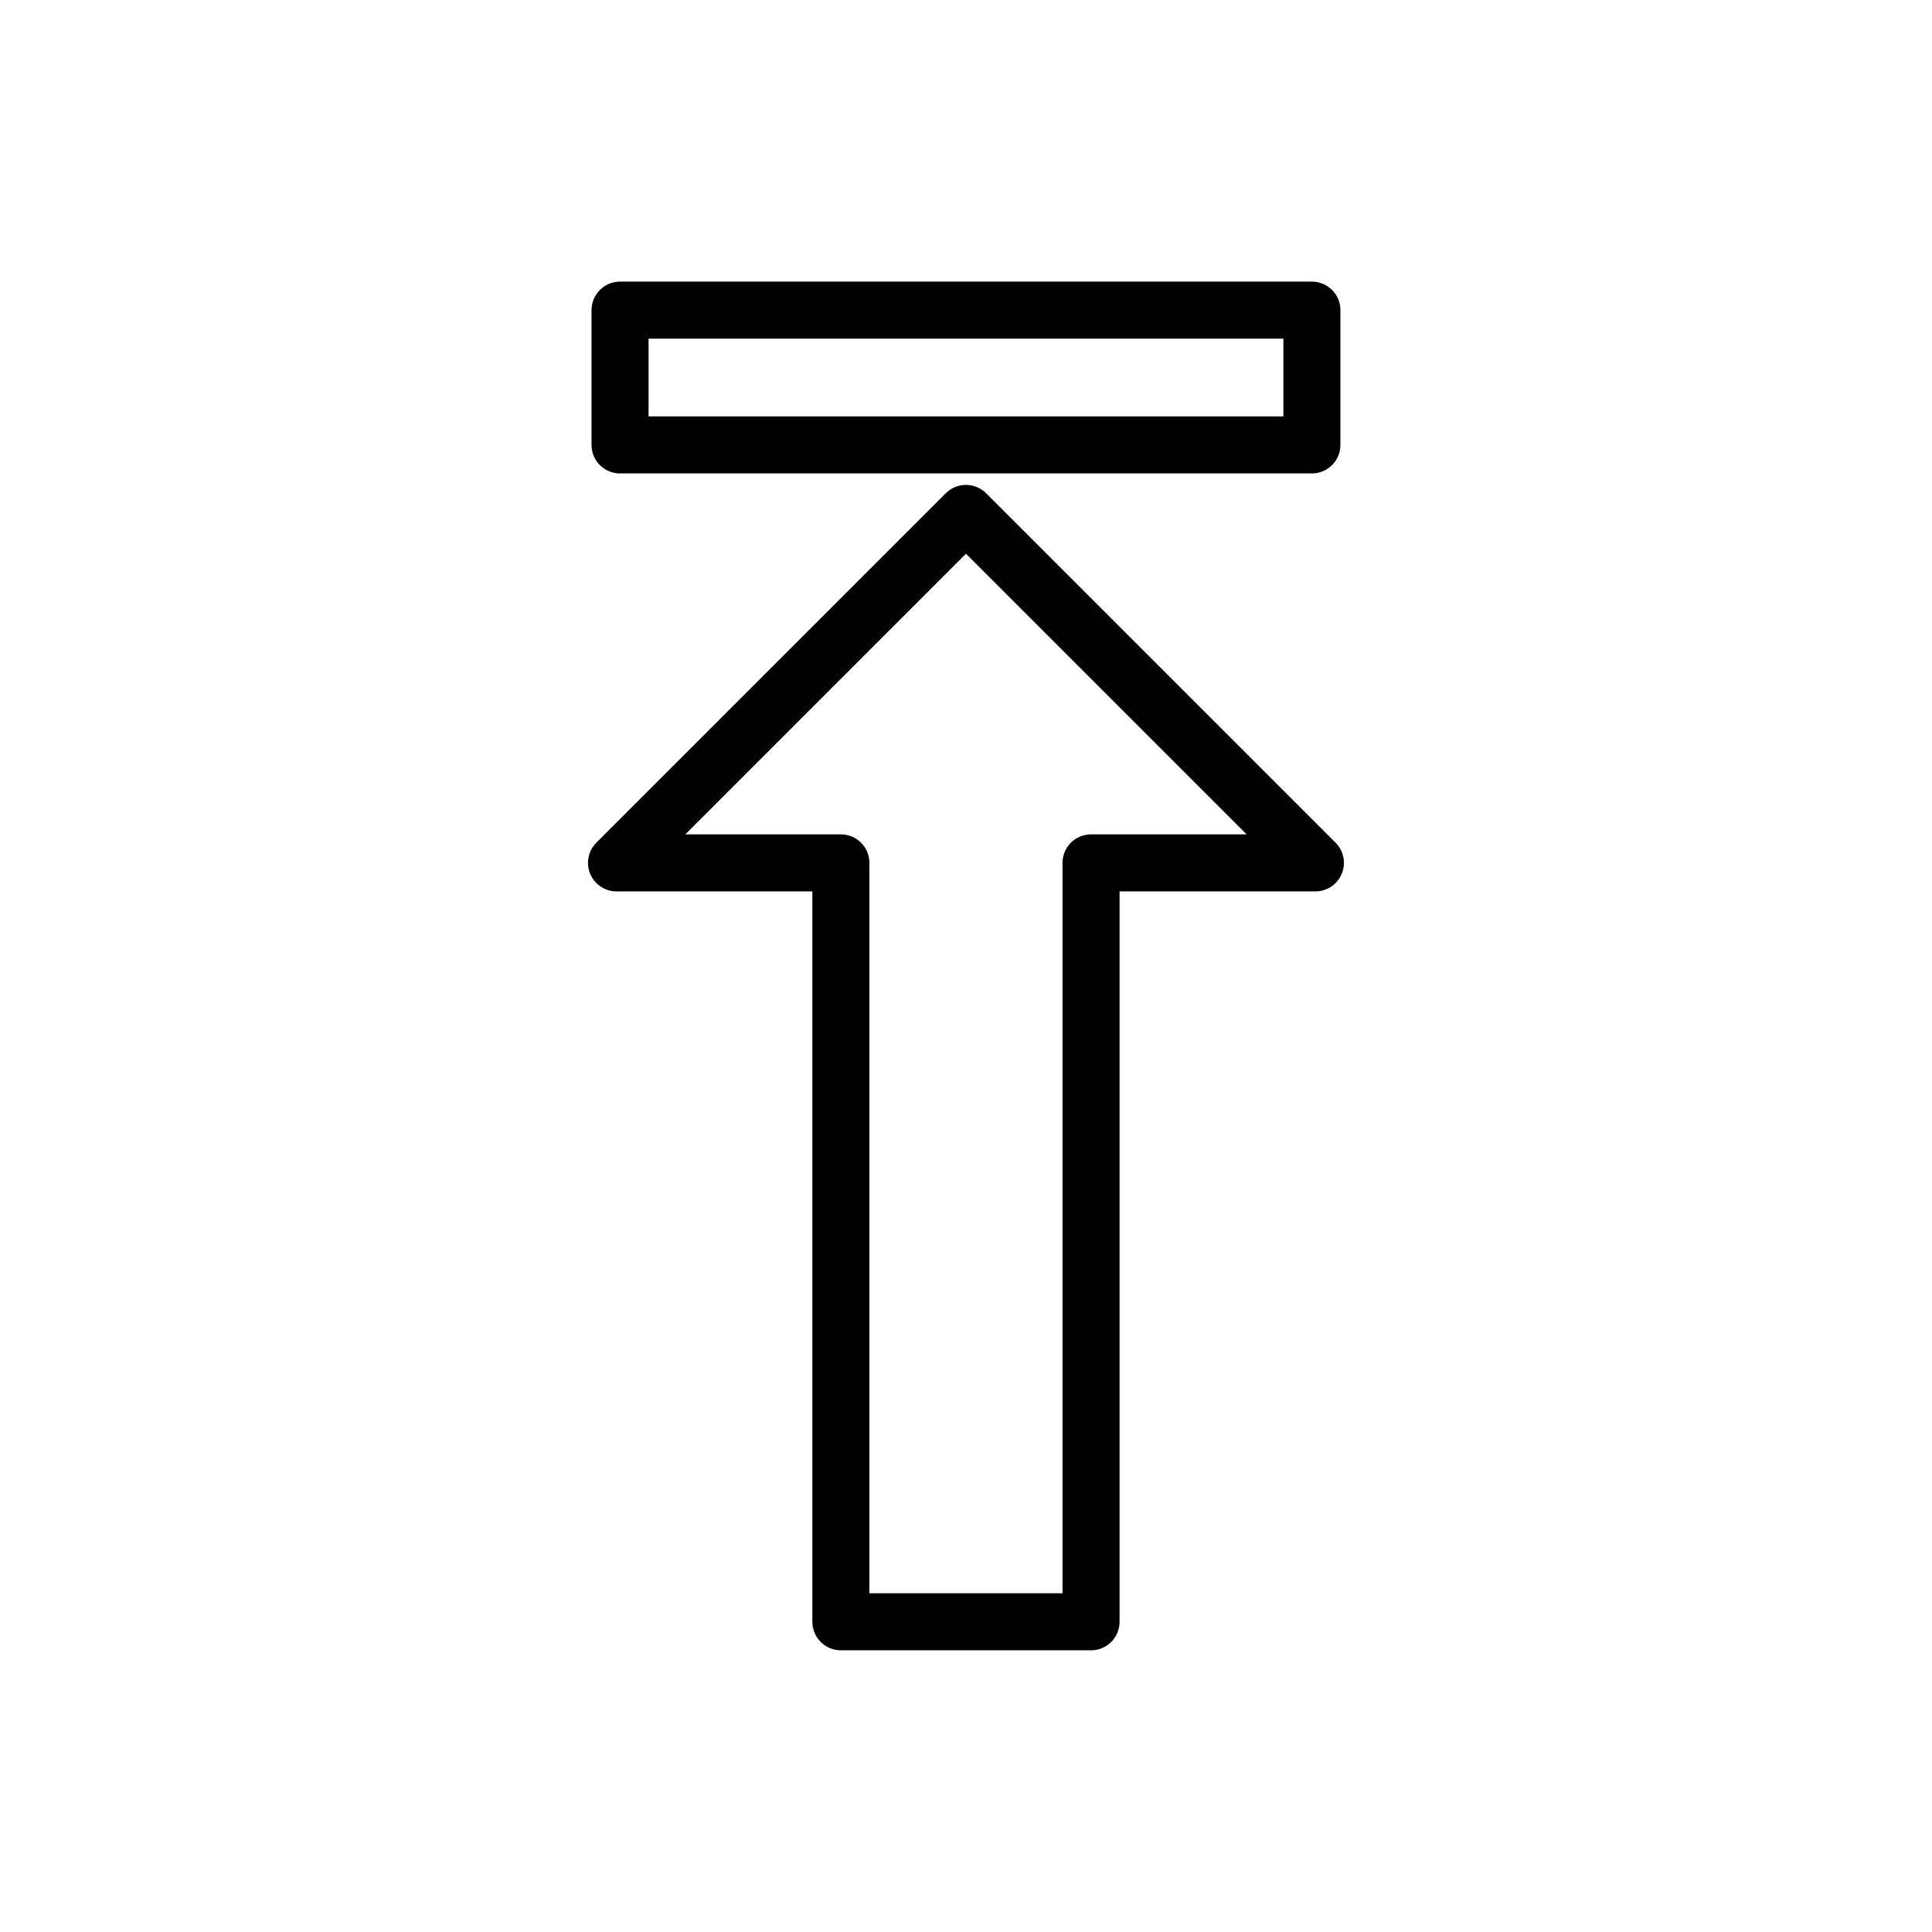
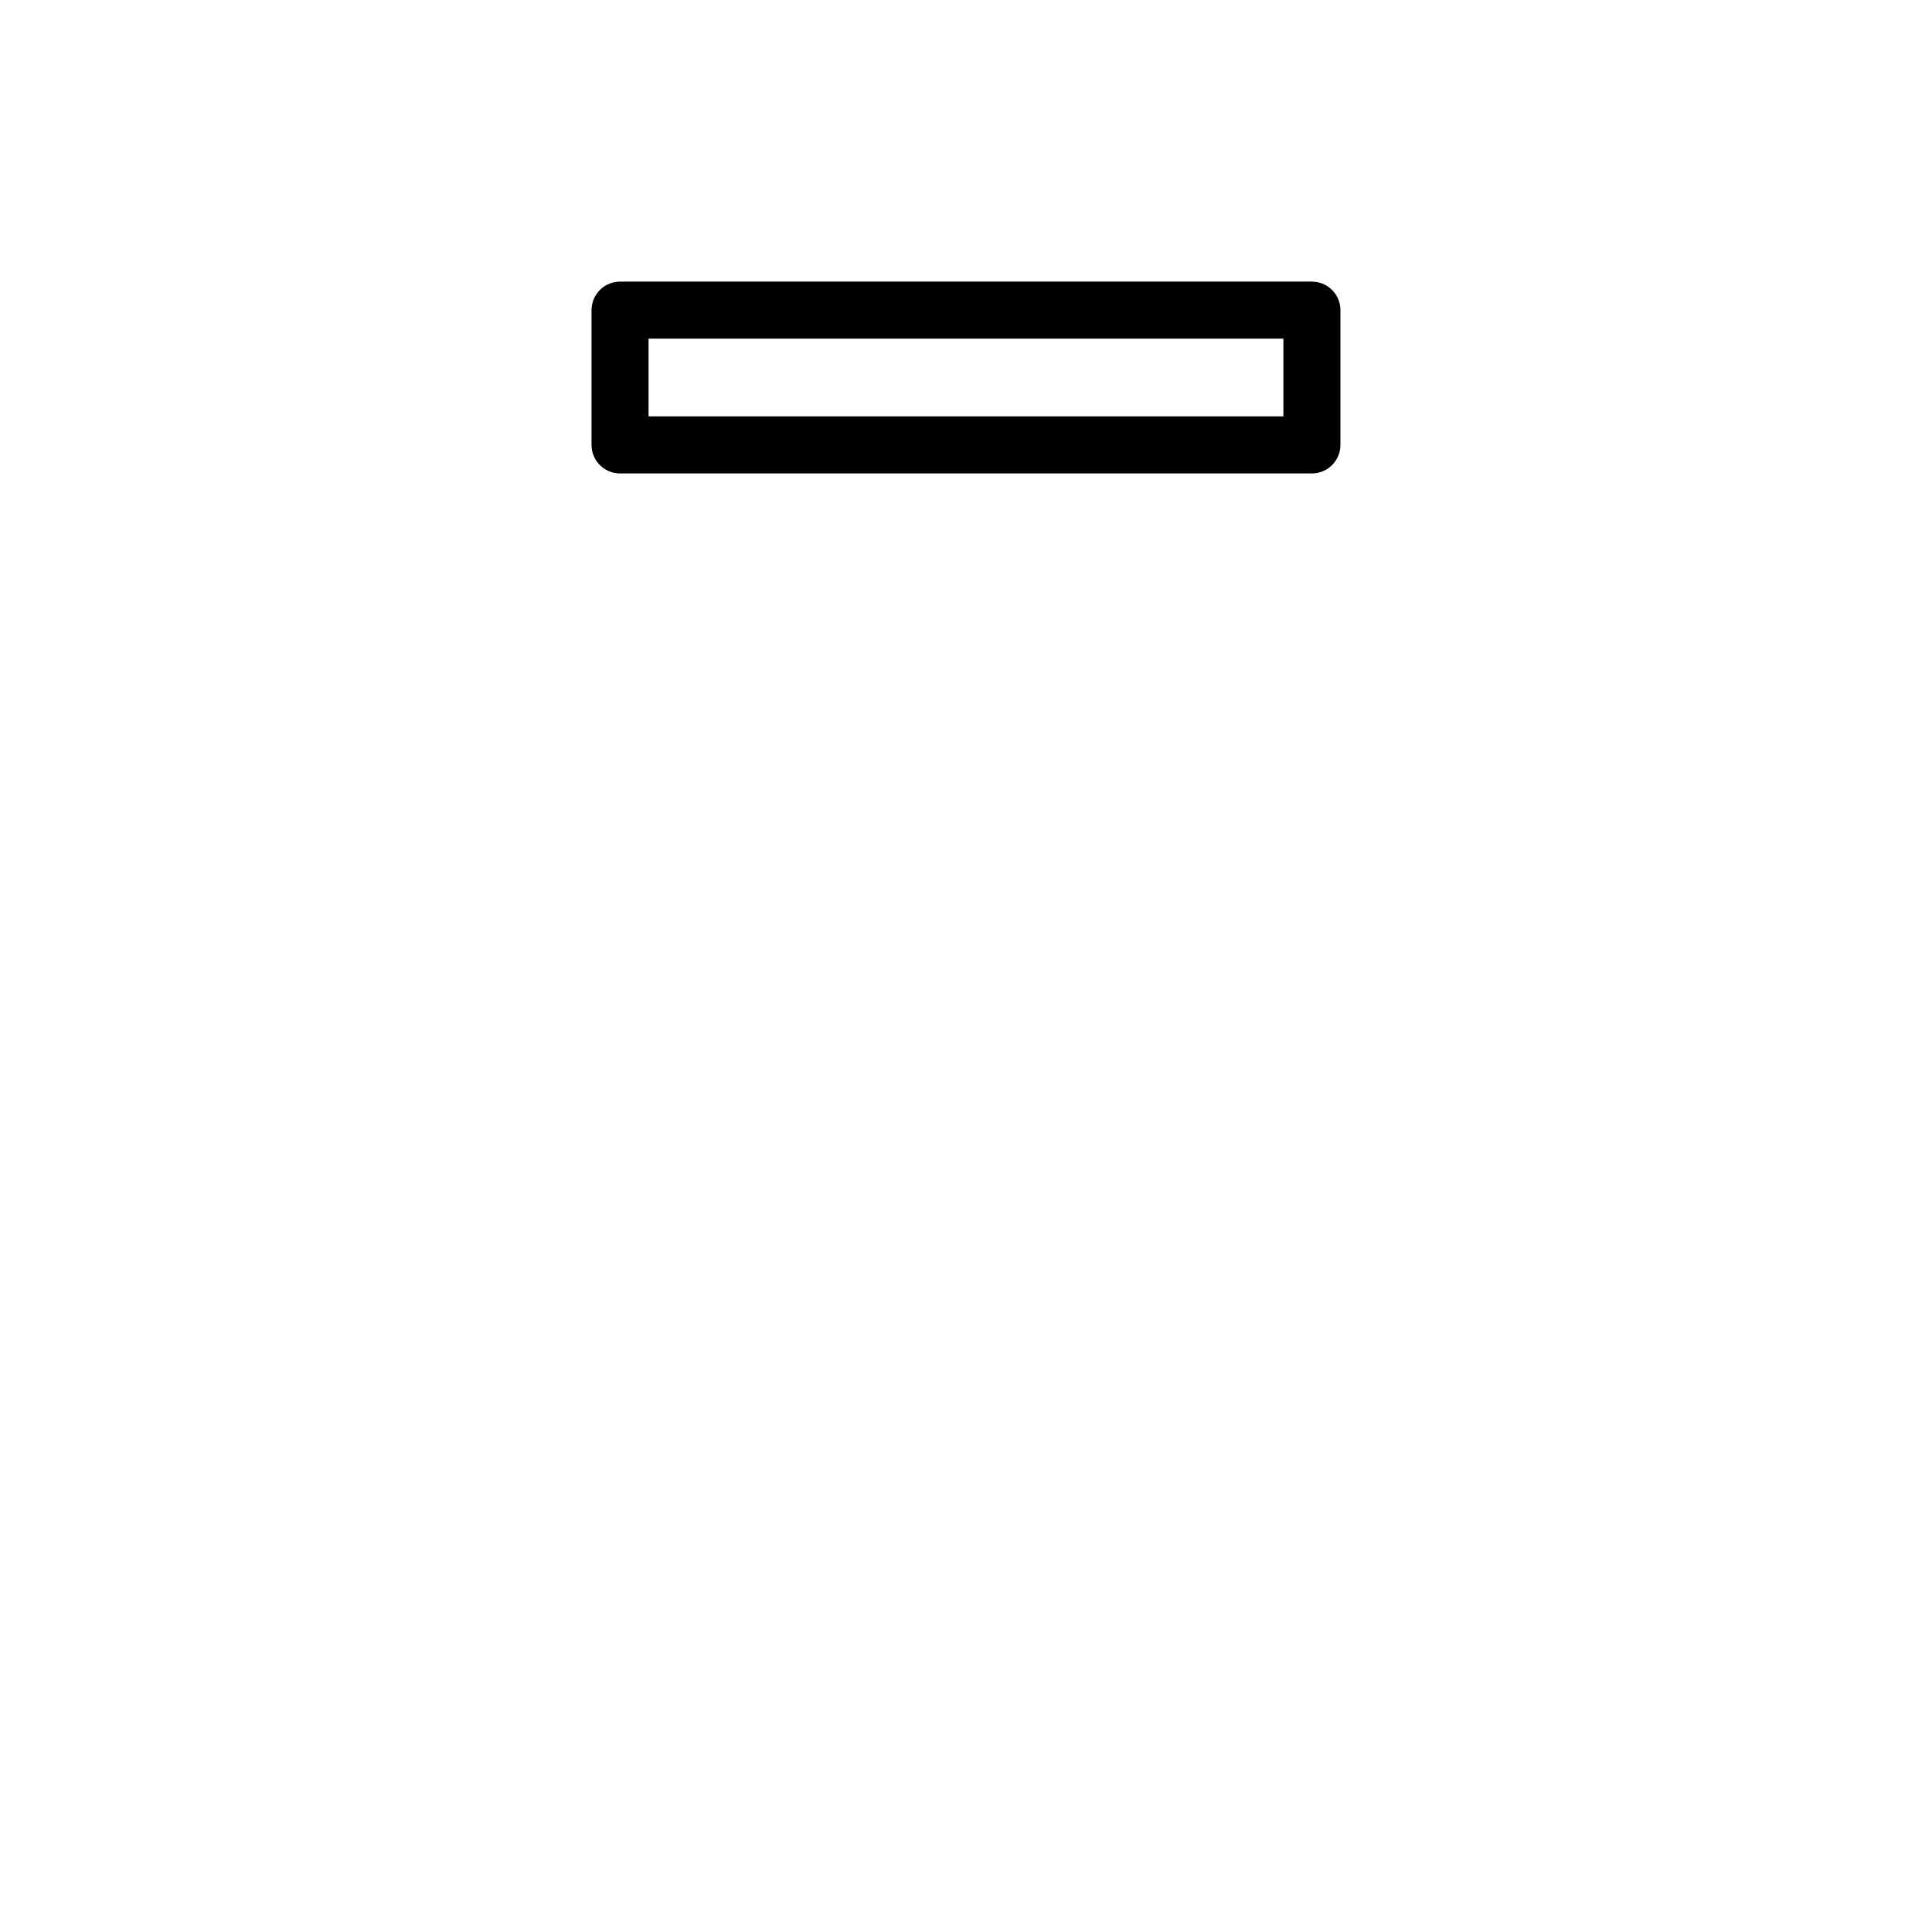
<svg xmlns="http://www.w3.org/2000/svg" width="800px" height="800px" version="1.1" viewBox="144 144 512 512">
  <g fill="none" stroke="#000000" stroke-linecap="round" stroke-linejoin="round" stroke-miterlimit="10" stroke-width="3">
-     <path transform="matrix(5.038 0 0 5.038 148.09 148.09)" d="m50 26.195 18.382 18.382h-11.802v39.921h-13.16v-39.921h-11.802z" />
    <path transform="matrix(5.038 0 0 5.038 148.09 148.09)" d="m31.804 15.502h36.393v7.09h-36.393z" />
  </g>
</svg>